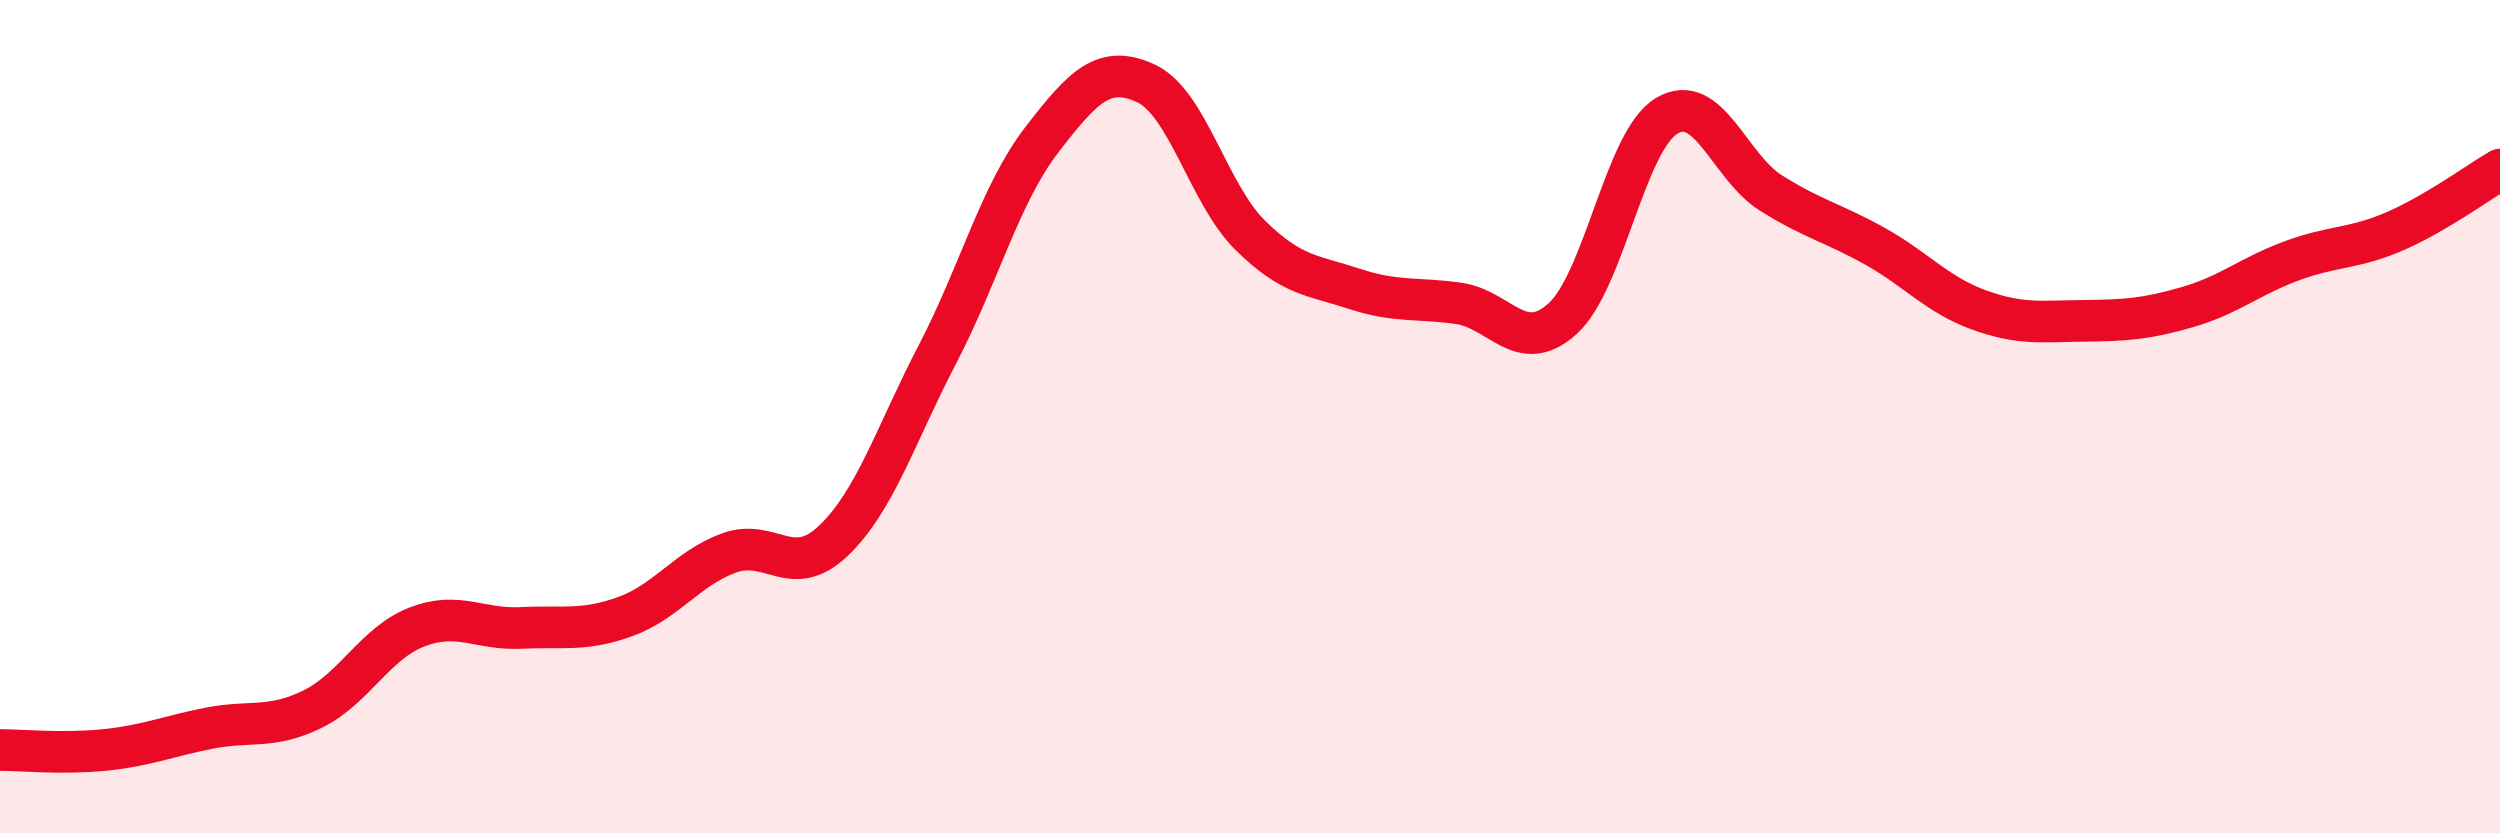
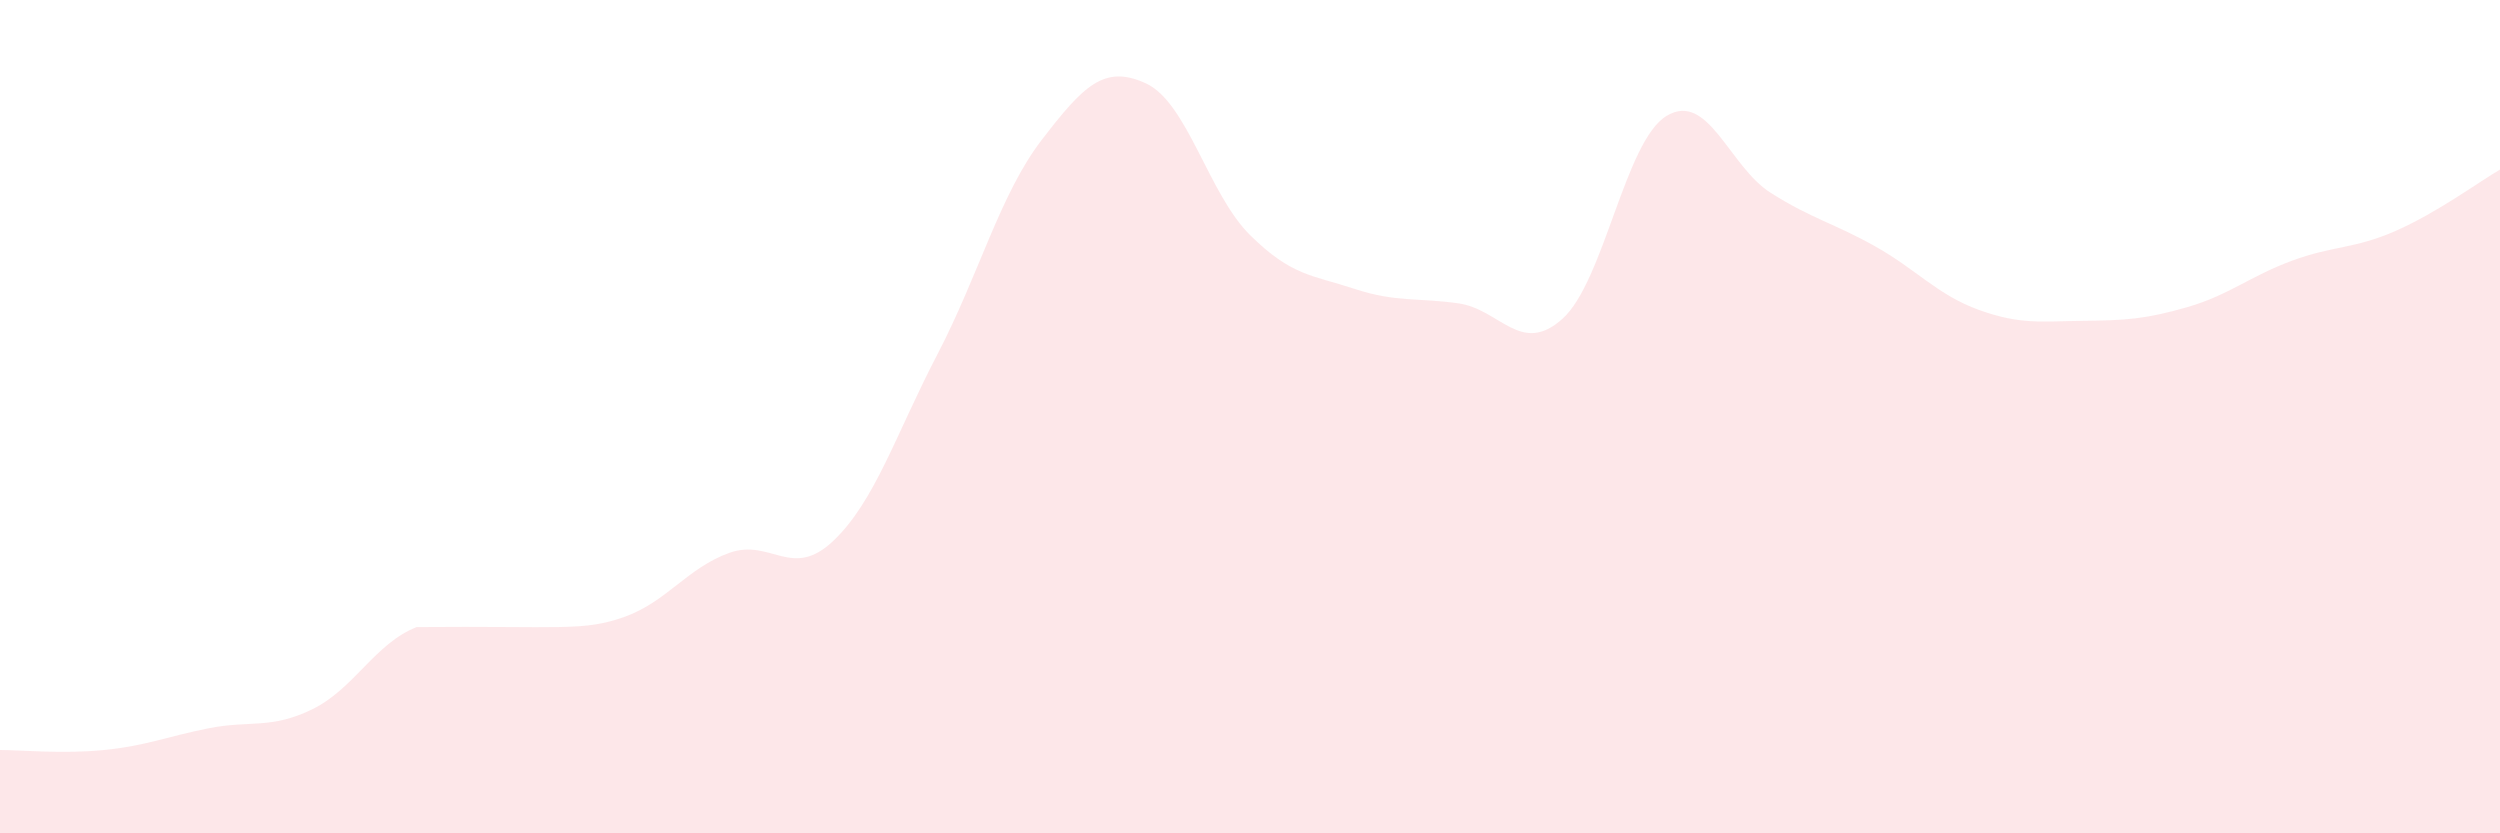
<svg xmlns="http://www.w3.org/2000/svg" width="60" height="20" viewBox="0 0 60 20">
-   <path d="M 0,18 C 0.5,18 1.5,18.1 2.5,18 C 3.5,17.9 4,17.68 5,17.48 C 6,17.28 6.5,17.51 7.5,17.02 C 8.5,16.53 9,15.44 10,15.05 C 11,14.66 11.5,15.12 12.5,15.07 C 13.5,15.02 14,15.16 15,14.8 C 16,14.44 16.5,13.63 17.5,13.27 C 18.5,12.91 19,13.93 20,12.98 C 21,12.03 21.5,10.42 22.5,8.5 C 23.5,6.58 24,4.66 25,3.36 C 26,2.06 26.5,1.54 27.5,2 C 28.5,2.46 29,4.65 30,5.64 C 31,6.63 31.5,6.6 32.5,6.93 C 33.5,7.26 34,7.14 35,7.28 C 36,7.42 36.5,8.55 37.5,7.65 C 38.5,6.75 39,3.38 40,2.78 C 41,2.18 41.5,4 42.5,4.63 C 43.5,5.26 44,5.35 45,5.91 C 46,6.47 46.5,7.08 47.5,7.44 C 48.5,7.8 49,7.71 50,7.7 C 51,7.69 51.5,7.66 52.5,7.37 C 53.5,7.08 54,6.63 55,6.26 C 56,5.89 56.5,5.98 57.5,5.54 C 58.5,5.1 59.5,4.36 60,4.07L60 20L0 20Z" fill="#EB0A25" opacity="0.1" stroke-linecap="round" stroke-linejoin="round" />
-   <path d="M 0,18 C 0.5,18 1.5,18.1 2.5,18 C 3.5,17.9 4,17.68 5,17.48 C 6,17.28 6.5,17.51 7.5,17.02 C 8.5,16.53 9,15.44 10,15.05 C 11,14.66 11.5,15.12 12.5,15.07 C 13.5,15.02 14,15.16 15,14.8 C 16,14.44 16.5,13.63 17.5,13.27 C 18.5,12.91 19,13.93 20,12.98 C 21,12.03 21.5,10.42 22.5,8.5 C 23.5,6.58 24,4.66 25,3.36 C 26,2.06 26.5,1.54 27.5,2 C 28.5,2.46 29,4.65 30,5.64 C 31,6.63 31.5,6.6 32.5,6.93 C 33.5,7.26 34,7.14 35,7.28 C 36,7.42 36.5,8.55 37.5,7.65 C 38.5,6.75 39,3.38 40,2.78 C 41,2.18 41.5,4 42.5,4.63 C 43.5,5.26 44,5.35 45,5.91 C 46,6.47 46.5,7.08 47.5,7.44 C 48.5,7.8 49,7.71 50,7.7 C 51,7.69 51.5,7.66 52.5,7.37 C 53.5,7.08 54,6.63 55,6.26 C 56,5.89 56.5,5.98 57.5,5.54 C 58.5,5.1 59.5,4.36 60,4.07" stroke="#EB0A25" stroke-width="1" fill="none" stroke-linecap="round" stroke-linejoin="round" />
+   <path d="M 0,18 C 0.5,18 1.5,18.1 2.5,18 C 3.5,17.9 4,17.68 5,17.48 C 6,17.28 6.5,17.51 7.5,17.02 C 8.5,16.53 9,15.44 10,15.05 C 13.5,15.02 14,15.16 15,14.8 C 16,14.44 16.5,13.63 17.5,13.27 C 18.5,12.91 19,13.93 20,12.98 C 21,12.03 21.5,10.42 22.5,8.5 C 23.5,6.58 24,4.66 25,3.36 C 26,2.06 26.5,1.54 27.5,2 C 28.5,2.46 29,4.65 30,5.64 C 31,6.63 31.5,6.6 32.5,6.93 C 33.5,7.26 34,7.14 35,7.28 C 36,7.42 36.5,8.55 37.5,7.65 C 38.5,6.75 39,3.38 40,2.78 C 41,2.18 41.5,4 42.5,4.63 C 43.5,5.26 44,5.35 45,5.91 C 46,6.47 46.5,7.08 47.5,7.44 C 48.5,7.8 49,7.71 50,7.7 C 51,7.69 51.5,7.66 52.5,7.37 C 53.5,7.08 54,6.63 55,6.26 C 56,5.89 56.5,5.98 57.5,5.54 C 58.5,5.1 59.5,4.36 60,4.07L60 20L0 20Z" fill="#EB0A25" opacity="0.1" stroke-linecap="round" stroke-linejoin="round" />
</svg>